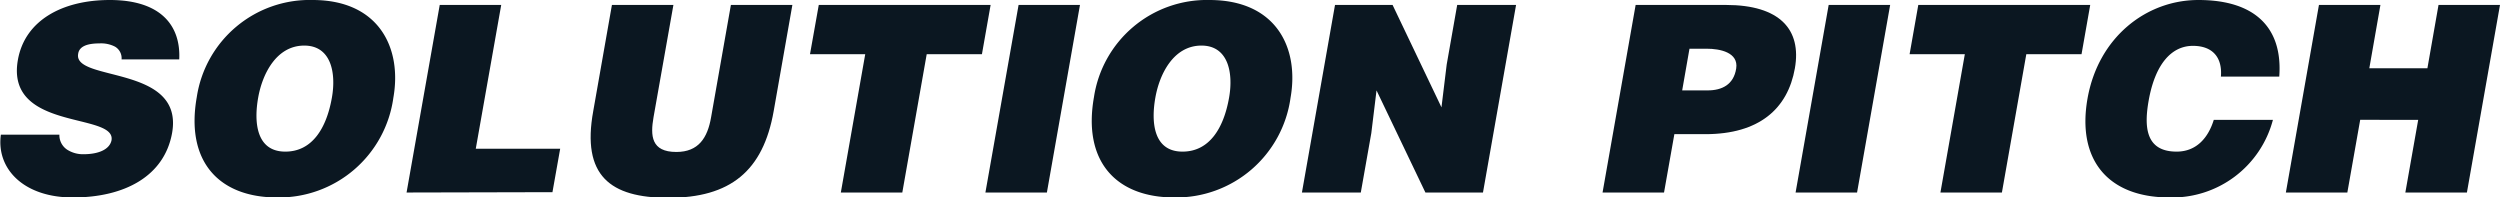
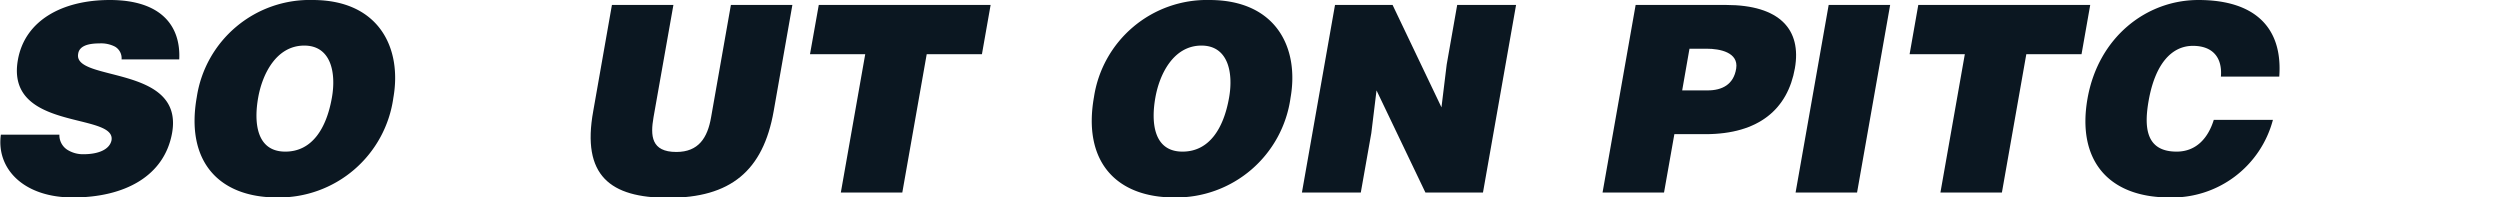
<svg xmlns="http://www.w3.org/2000/svg" viewBox="0 0 287.9 22.74">
  <defs>
    <style>.cls-1{isolation:isolate;}.cls-2{fill:#0b1721;}</style>
  </defs>
  <g id="レイヤー_2" data-name="レイヤー 2">
    <g id="layout">
      <g class="cls-1">
        <path class="cls-2" d="M14,6.84a1.54,1.54,0,0,0-.76-1.47A3.5,3.5,0,0,0,11.43,5C9.87,5,9.1,5.43,9,6.21c-.57,3.24,12.2,1.23,10.82,9.09-.89,5-5.49,7.44-11.43,7.44-5.7,0-8.83-3.33-8.29-7.23H6.84a2,2,0,0,0,.87,1.71,3.37,3.37,0,0,0,1.91.54c1.77,0,3-.57,3.22-1.59C13.42,12.9.6,15.15,2.06,6.9,2.87,2.31,7.24,0,12.64,0c6,0,8.19,3.06,8,6.84Z" />
        <path class="cls-2" d="M45.3,11.25A13.3,13.3,0,0,1,31.93,22.74c-6.78,0-10.57-4.2-9.27-11.55A13.15,13.15,0,0,1,36,0C43.66,0,46.31,5.55,45.3,11.25Zm-15.57,0c-.49,2.76-.26,6.21,3.13,6.21,3.06,0,4.73-2.64,5.36-6.21.52-2.94-.13-6.06-3.27-6S30.21,8.52,29.73,11.25Z" />
-         <path class="cls-2" d="M46.82,22.17,50.64.57h7.08L54.79,17.13h9.72l-.89,5Z" />
        <path class="cls-2" d="M70.47.57h7.08L75.26,13.5c-.37,2.13-.28,4,2.63,4,2.55,0,3.59-1.62,4-4L84.17.57h7.08L89.1,12.78c-1.22,6.93-5,10-12.14,10-6.69,0-10-2.55-8.64-10Z" />
        <path class="cls-2" d="M94.29.57h19.79l-1,5.67h-6.36l-2.81,15.93H96.83L99.64,6.24H93.28Z" />
-         <path class="cls-2" d="M113.48,22.17,117.3.57h7.07l-3.81,21.6Z" />
        <path class="cls-2" d="M148.62,11.25a13.3,13.3,0,0,1-13.37,11.49c-6.78,0-10.57-4.2-9.27-11.55A13.15,13.15,0,0,1,139.27,0C147,0,149.63,5.55,148.62,11.25Zm-15.57,0c-.49,2.76-.26,6.21,3.13,6.21,3.06,0,4.73-2.64,5.36-6.21.52-2.94-.13-6.06-3.27-6S133.53,8.52,133.05,11.25Z" />
        <path class="cls-2" d="M166,12.36l.6-4.92L167.81.57h6.78l-3.81,21.6h-6.63l-5.63-11.76-.6,4.92-1.21,6.84h-6.78L153.74.57h6.63Z" />
        <path class="cls-2" d="M184.55,22.17,188.36.57h10.41c6.21,0,8.71,2.85,7.93,7.29-.82,4.65-4.1,7.59-10.31,7.59h-3.57l-1.19,6.72Zm12.1-11.76c1.65,0,3-.66,3.29-2.52s-1.88-2.28-3.38-2.28h-2l-.84,4.8Z" />
        <path class="cls-2" d="M206.78,22.17,210.59.57h7.08l-3.81,21.6Z" />
        <path class="cls-2" d="M220.91.57h19.8l-1,5.67h-6.36l-2.81,15.93h-7.08l2.81-15.93h-6.36Z" />
        <path class="cls-2" d="M255.76,8.82c.18-2.25-1-3.54-3.22-3.54-2.49,0-4.36,2.13-5.1,6.3-.53,3-.38,5.88,3.22,5.88,2.28,0,3.64-1.59,4.28-3.66h6.81a12,12,0,0,1-11.9,8.94c-7.14,0-10.69-4.38-9.45-11.4S247.14,0,253.17,0c6.6,0,9.72,3.27,9.31,8.82Z" />
-         <path class="cls-2" d="M263.24,22.17,267.05.57h7.08l-1.28,7.29h6.69L280.82.57h7.08l-3.81,21.6H277l1.48-8.37H271.8l-1.48,8.37Z" />
      </g>
    </g>
  </g>
</svg>